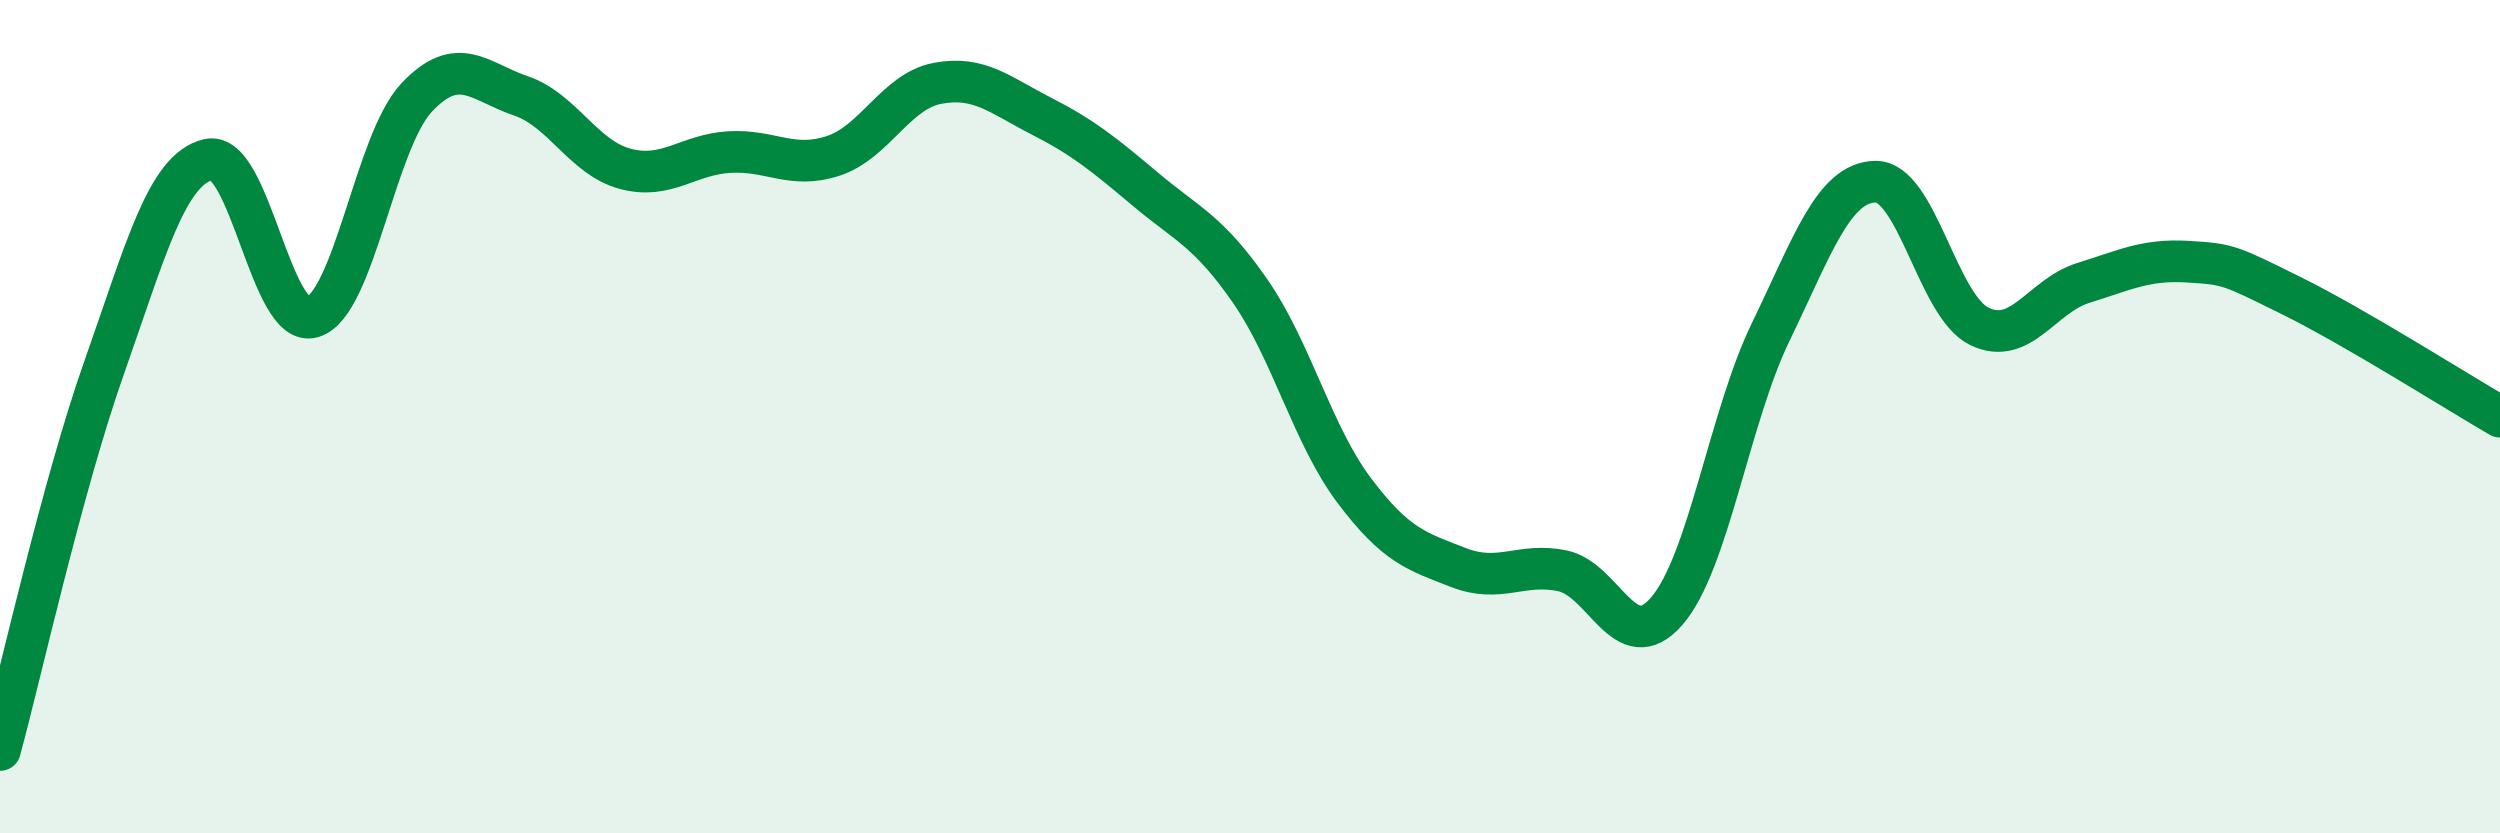
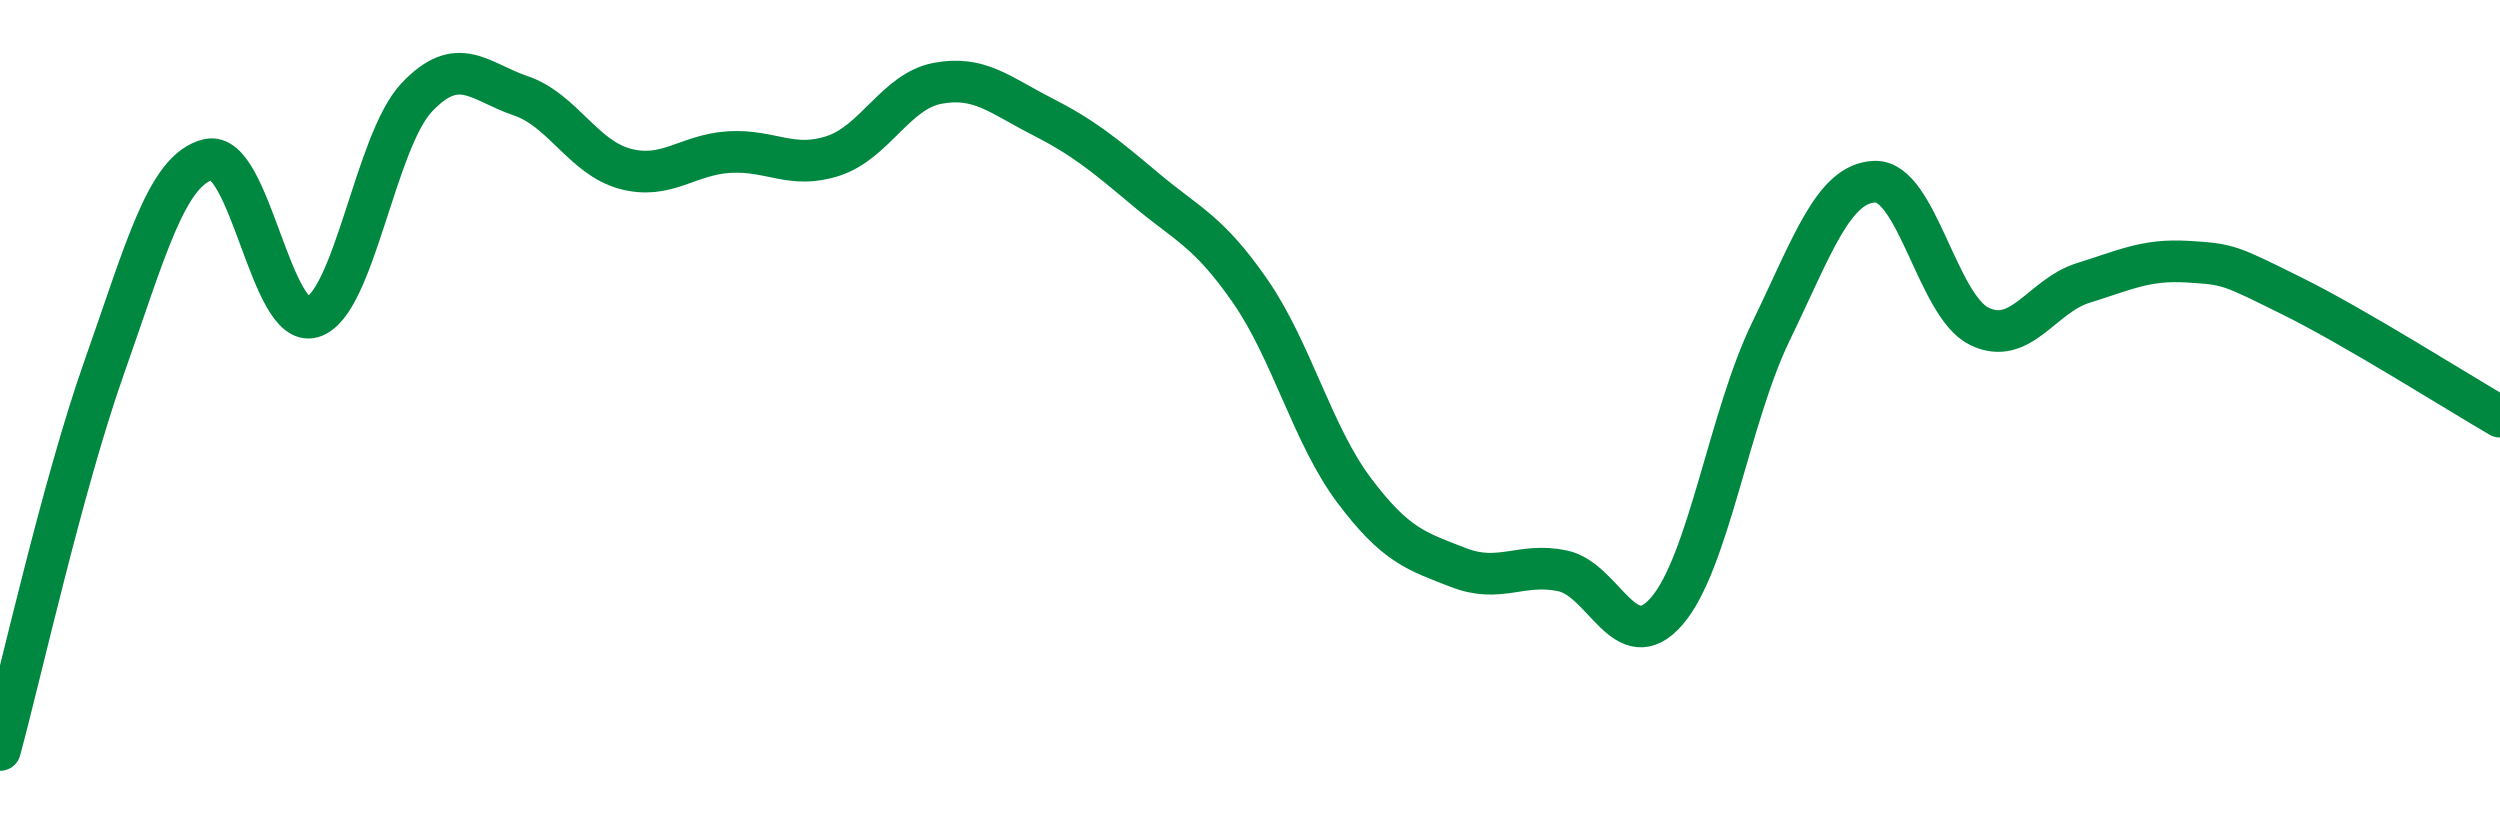
<svg xmlns="http://www.w3.org/2000/svg" width="60" height="20" viewBox="0 0 60 20">
-   <path d="M 0,18 C 0.5,16.16 1.5,11.65 2.5,8.82 C 3.5,5.99 4,4.07 5,3.83 C 6,3.59 6.5,7.91 7.5,7.61 C 8.5,7.31 9,3.4 10,2.34 C 11,1.28 11.5,1.96 12.5,2.3 C 13.5,2.64 14,3.78 15,4.05 C 16,4.32 16.5,3.71 17.5,3.65 C 18.5,3.59 19,4.07 20,3.74 C 21,3.41 21.5,2.19 22.5,2 C 23.5,1.81 24,2.28 25,2.79 C 26,3.3 26.5,3.71 27.5,4.55 C 28.5,5.39 29,5.54 30,6.98 C 31,8.42 31.5,10.44 32.5,11.77 C 33.5,13.1 34,13.23 35,13.62 C 36,14.01 36.5,13.49 37.5,13.7 C 38.5,13.91 39,15.82 40,14.67 C 41,13.52 41.5,10.02 42.5,7.96 C 43.5,5.9 44,4.39 45,4.36 C 46,4.33 46.5,7.34 47.5,7.83 C 48.5,8.32 49,7.1 50,6.79 C 51,6.48 51.5,6.22 52.5,6.28 C 53.5,6.34 53.5,6.36 55,7.1 C 56.5,7.84 59,9.42 60,10L60 20L0 20Z" fill="#008740" opacity="0.1" stroke-linecap="round" stroke-linejoin="round" />
  <path d="M 0,18 C 0.5,16.16 1.5,11.65 2.5,8.82 C 3.5,5.99 4,4.07 5,3.83 C 6,3.59 6.5,7.91 7.5,7.61 C 8.5,7.31 9,3.4 10,2.34 C 11,1.28 11.5,1.96 12.5,2.3 C 13.5,2.64 14,3.78 15,4.05 C 16,4.32 16.5,3.71 17.5,3.65 C 18.5,3.59 19,4.07 20,3.74 C 21,3.41 21.5,2.19 22.5,2 C 23.5,1.81 24,2.28 25,2.79 C 26,3.3 26.5,3.71 27.5,4.55 C 28.5,5.39 29,5.54 30,6.98 C 31,8.42 31.5,10.44 32.5,11.77 C 33.5,13.1 34,13.23 35,13.62 C 36,14.01 36.5,13.49 37.5,13.7 C 38.5,13.91 39,15.82 40,14.67 C 41,13.52 41.5,10.02 42.5,7.96 C 43.5,5.9 44,4.39 45,4.36 C 46,4.33 46.5,7.34 47.5,7.83 C 48.5,8.32 49,7.1 50,6.79 C 51,6.48 51.5,6.22 52.5,6.28 C 53.5,6.34 53.5,6.36 55,7.1 C 56.5,7.84 59,9.42 60,10" stroke="#008740" stroke-width="1" fill="none" stroke-linecap="round" stroke-linejoin="round" />
</svg>